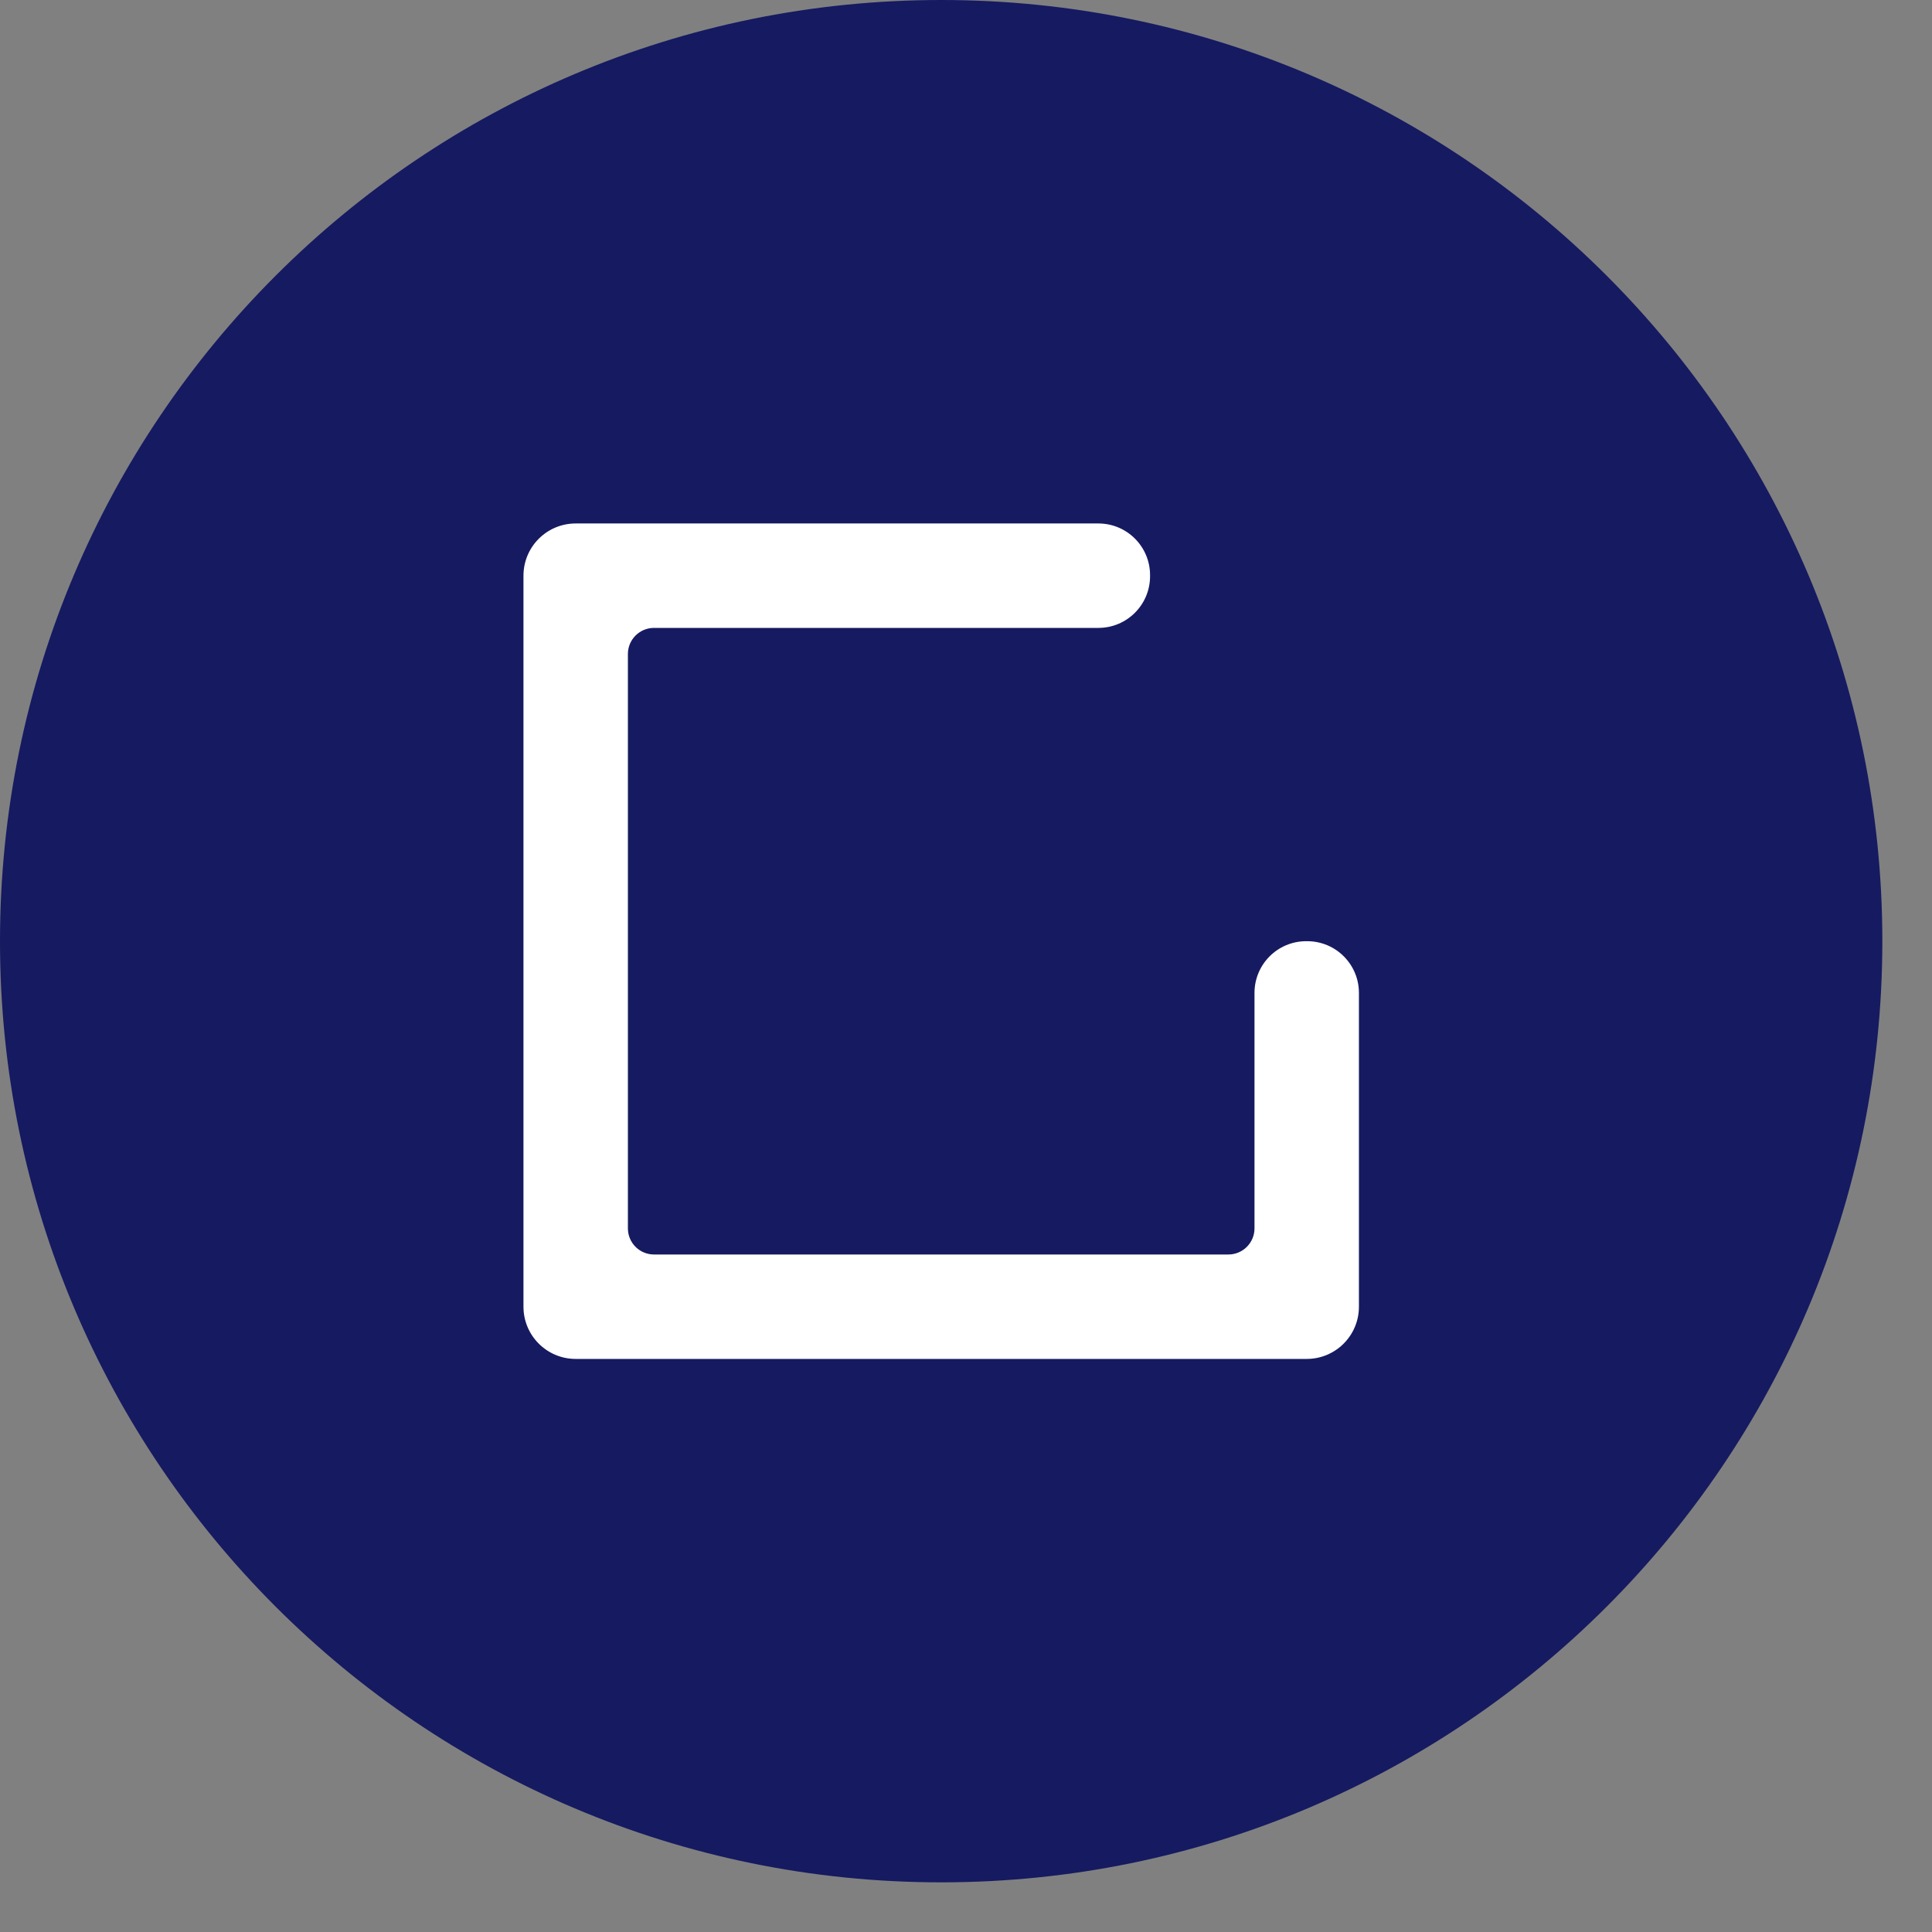
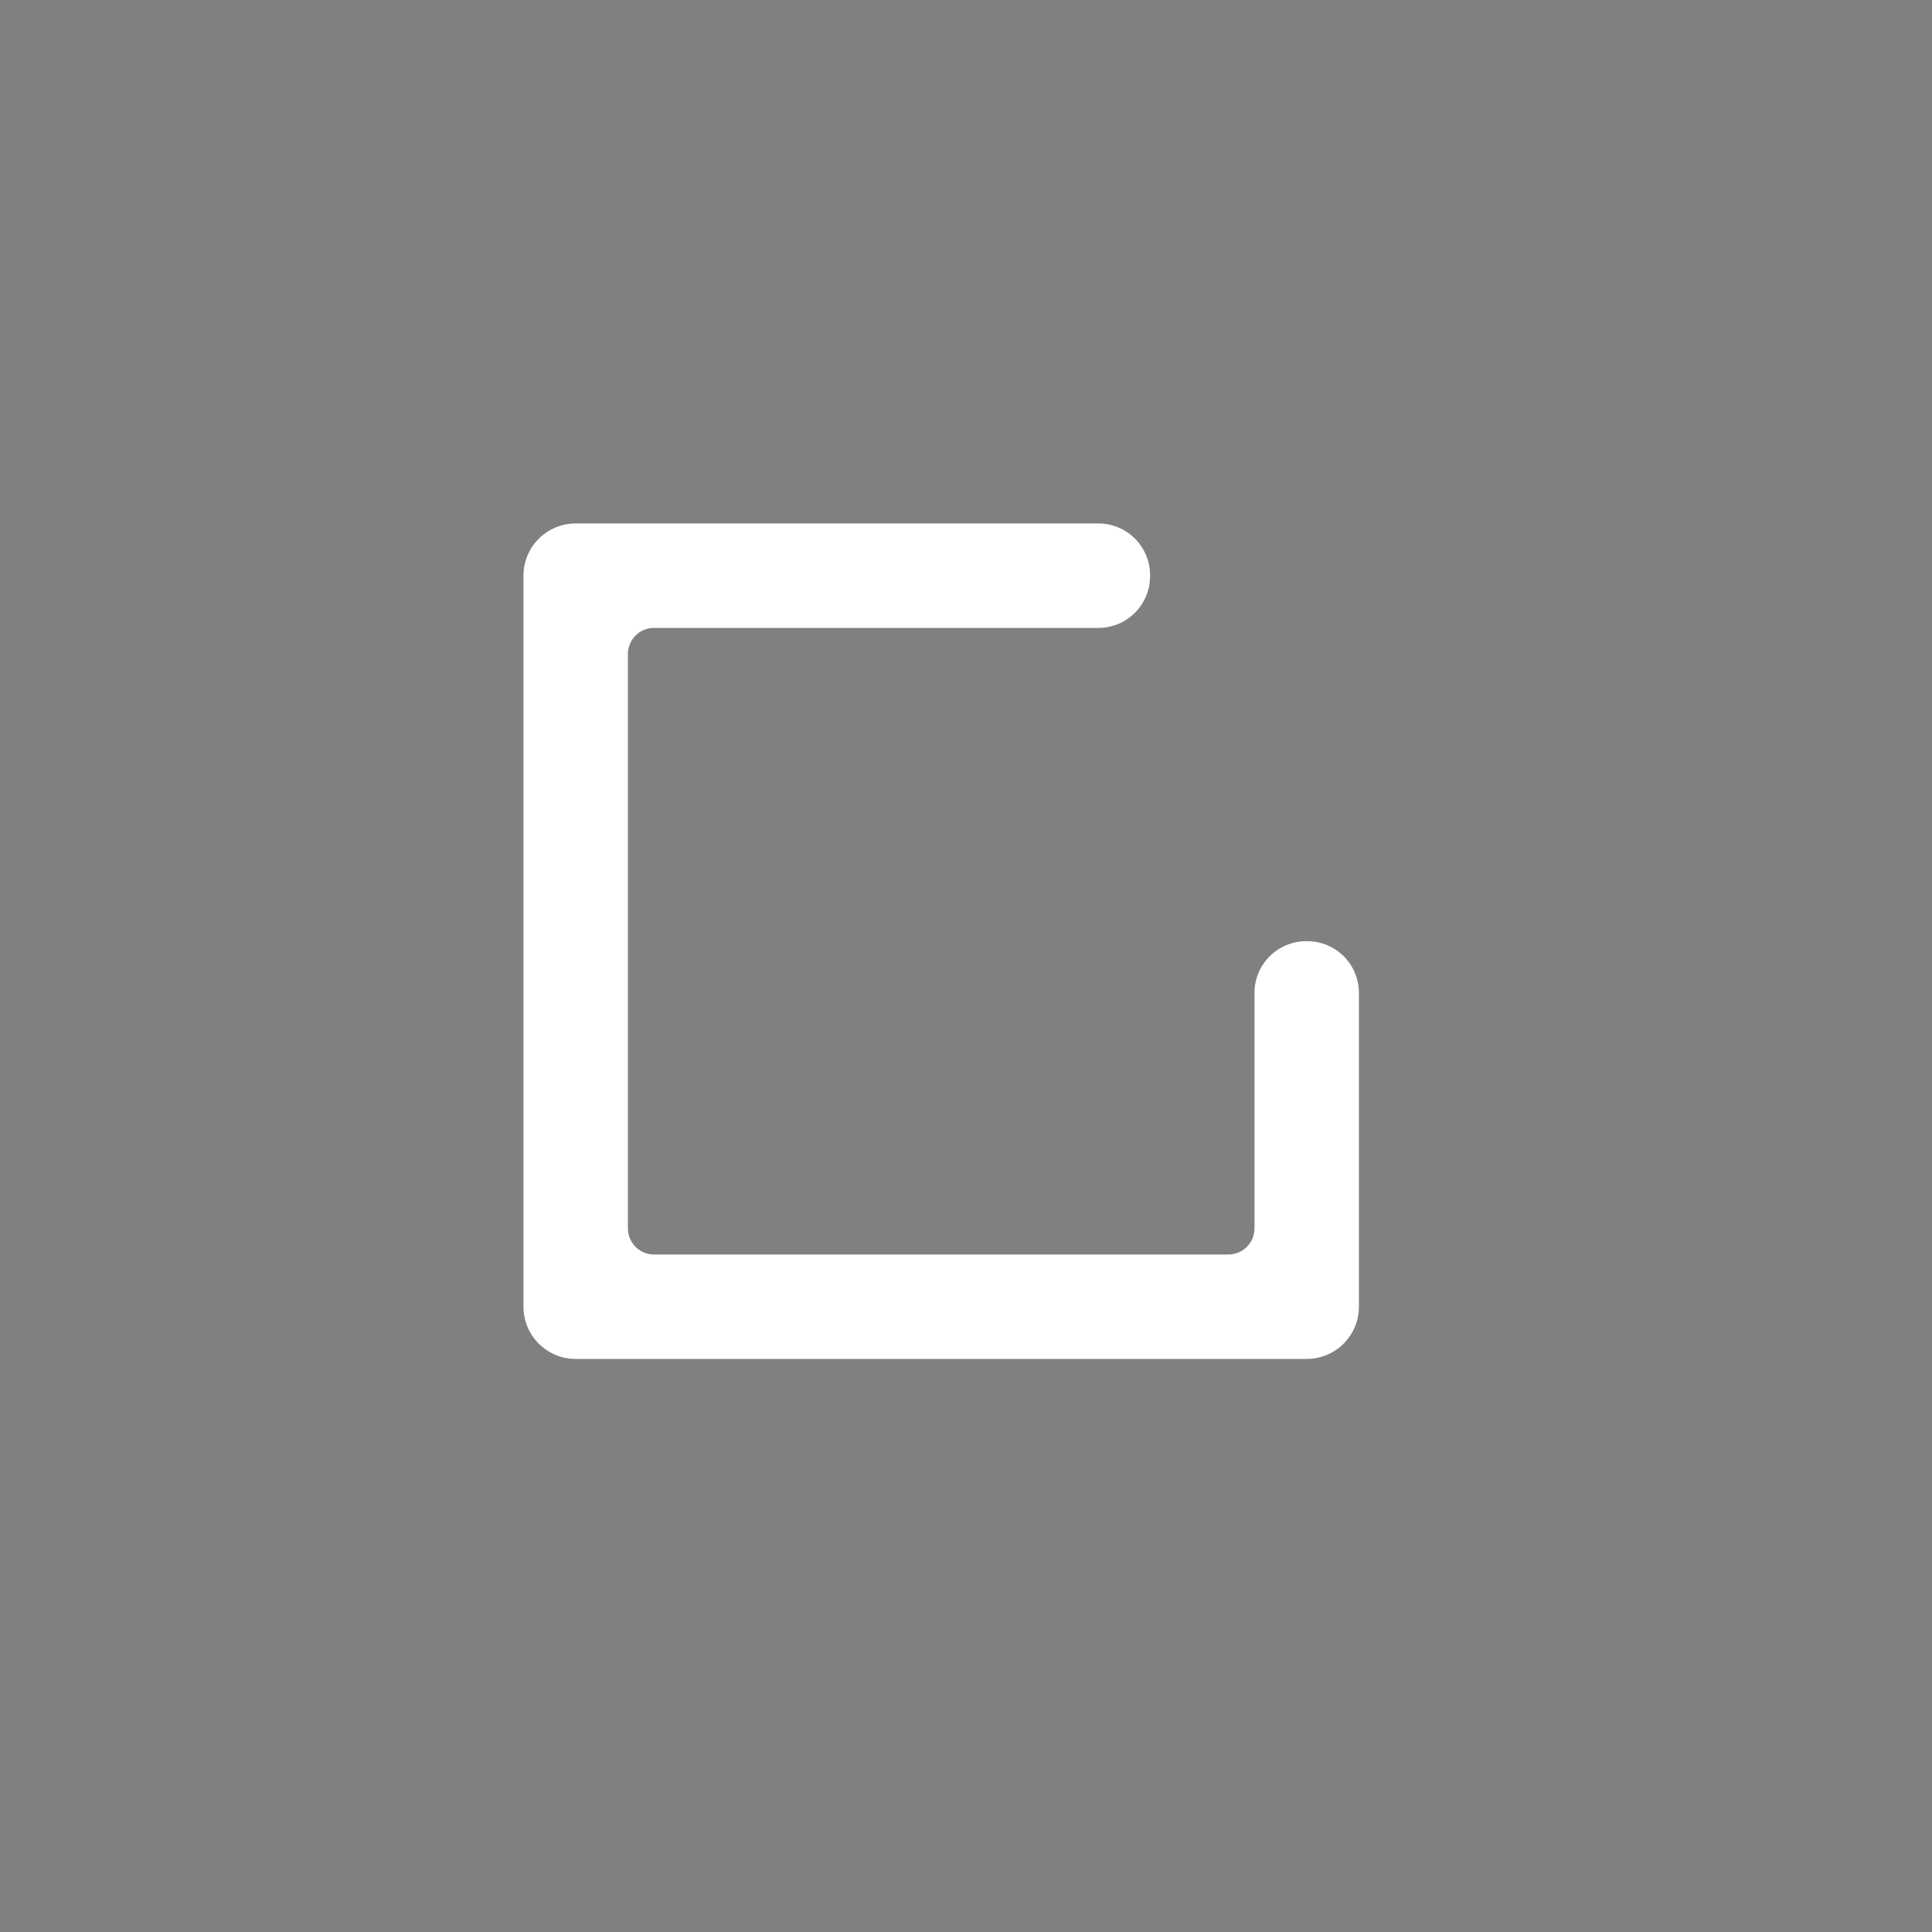
<svg xmlns="http://www.w3.org/2000/svg" xmlns:ns1="http://www.serif.com/" width="100%" height="100%" viewBox="0 0 37 37" version="1.1" xml:space="preserve" style="fill-rule:evenodd;clip-rule:evenodd;stroke-linejoin:round;stroke-miterlimit:2;">
  <rect x="0" y="0" width="37" height="37" fill="#808080" stroke="none" />
  <g transform="matrix(1,0,0,1,-582.49,-108.036)">
    <g>
      <g id="Shape-2" ns1:id="Shape 2" transform="matrix(1,0,0,1,582.539,108.085)">
-         <path d="M17.976,-0.049C27.93,-0.049 36,8.021 36,17.976C36,27.93 27.93,36 17.976,36C8.021,36 -0.049,27.93 -0.049,17.976C-0.049,8.021 8.021,-0.049 17.976,-0.049Z" style="fill:rgb(21,26,97);" />
-       </g>
+         </g>
      <g transform="matrix(0.5,0,0,0.5,607.525,126.061)">
        <g id="star_no">
          <g>
            <path d="M0,0L-0.04,0C-1.134,0 -2.02,0.886 -2.02,1.98L-2.02,11C-2.02,11.552 -2.468,12 -3.02,12L-25.02,12C-25.572,12 -26.02,11.552 -26.02,11L-26.02,-11C-26.02,-11.552 -25.572,-12 -25.02,-12L-8,-12C-6.906,-12 -6.02,-12.886 -6.02,-13.98L-6.02,-14.02C-6.02,-15.114 -6.906,-16 -8,-16L-28.02,-16C-29.125,-16 -30.02,-15.105 -30.02,-14L-30.02,14C-30.02,15.105 -29.125,16 -28.02,16L-0.02,16C1.085,16 1.98,15.105 1.98,14L1.98,1.98C1.98,0.886 1.094,0 0,0" style="fill:white;fill-rule:nonzero;" />
          </g>
        </g>
      </g>
    </g>
  </g>
</svg>